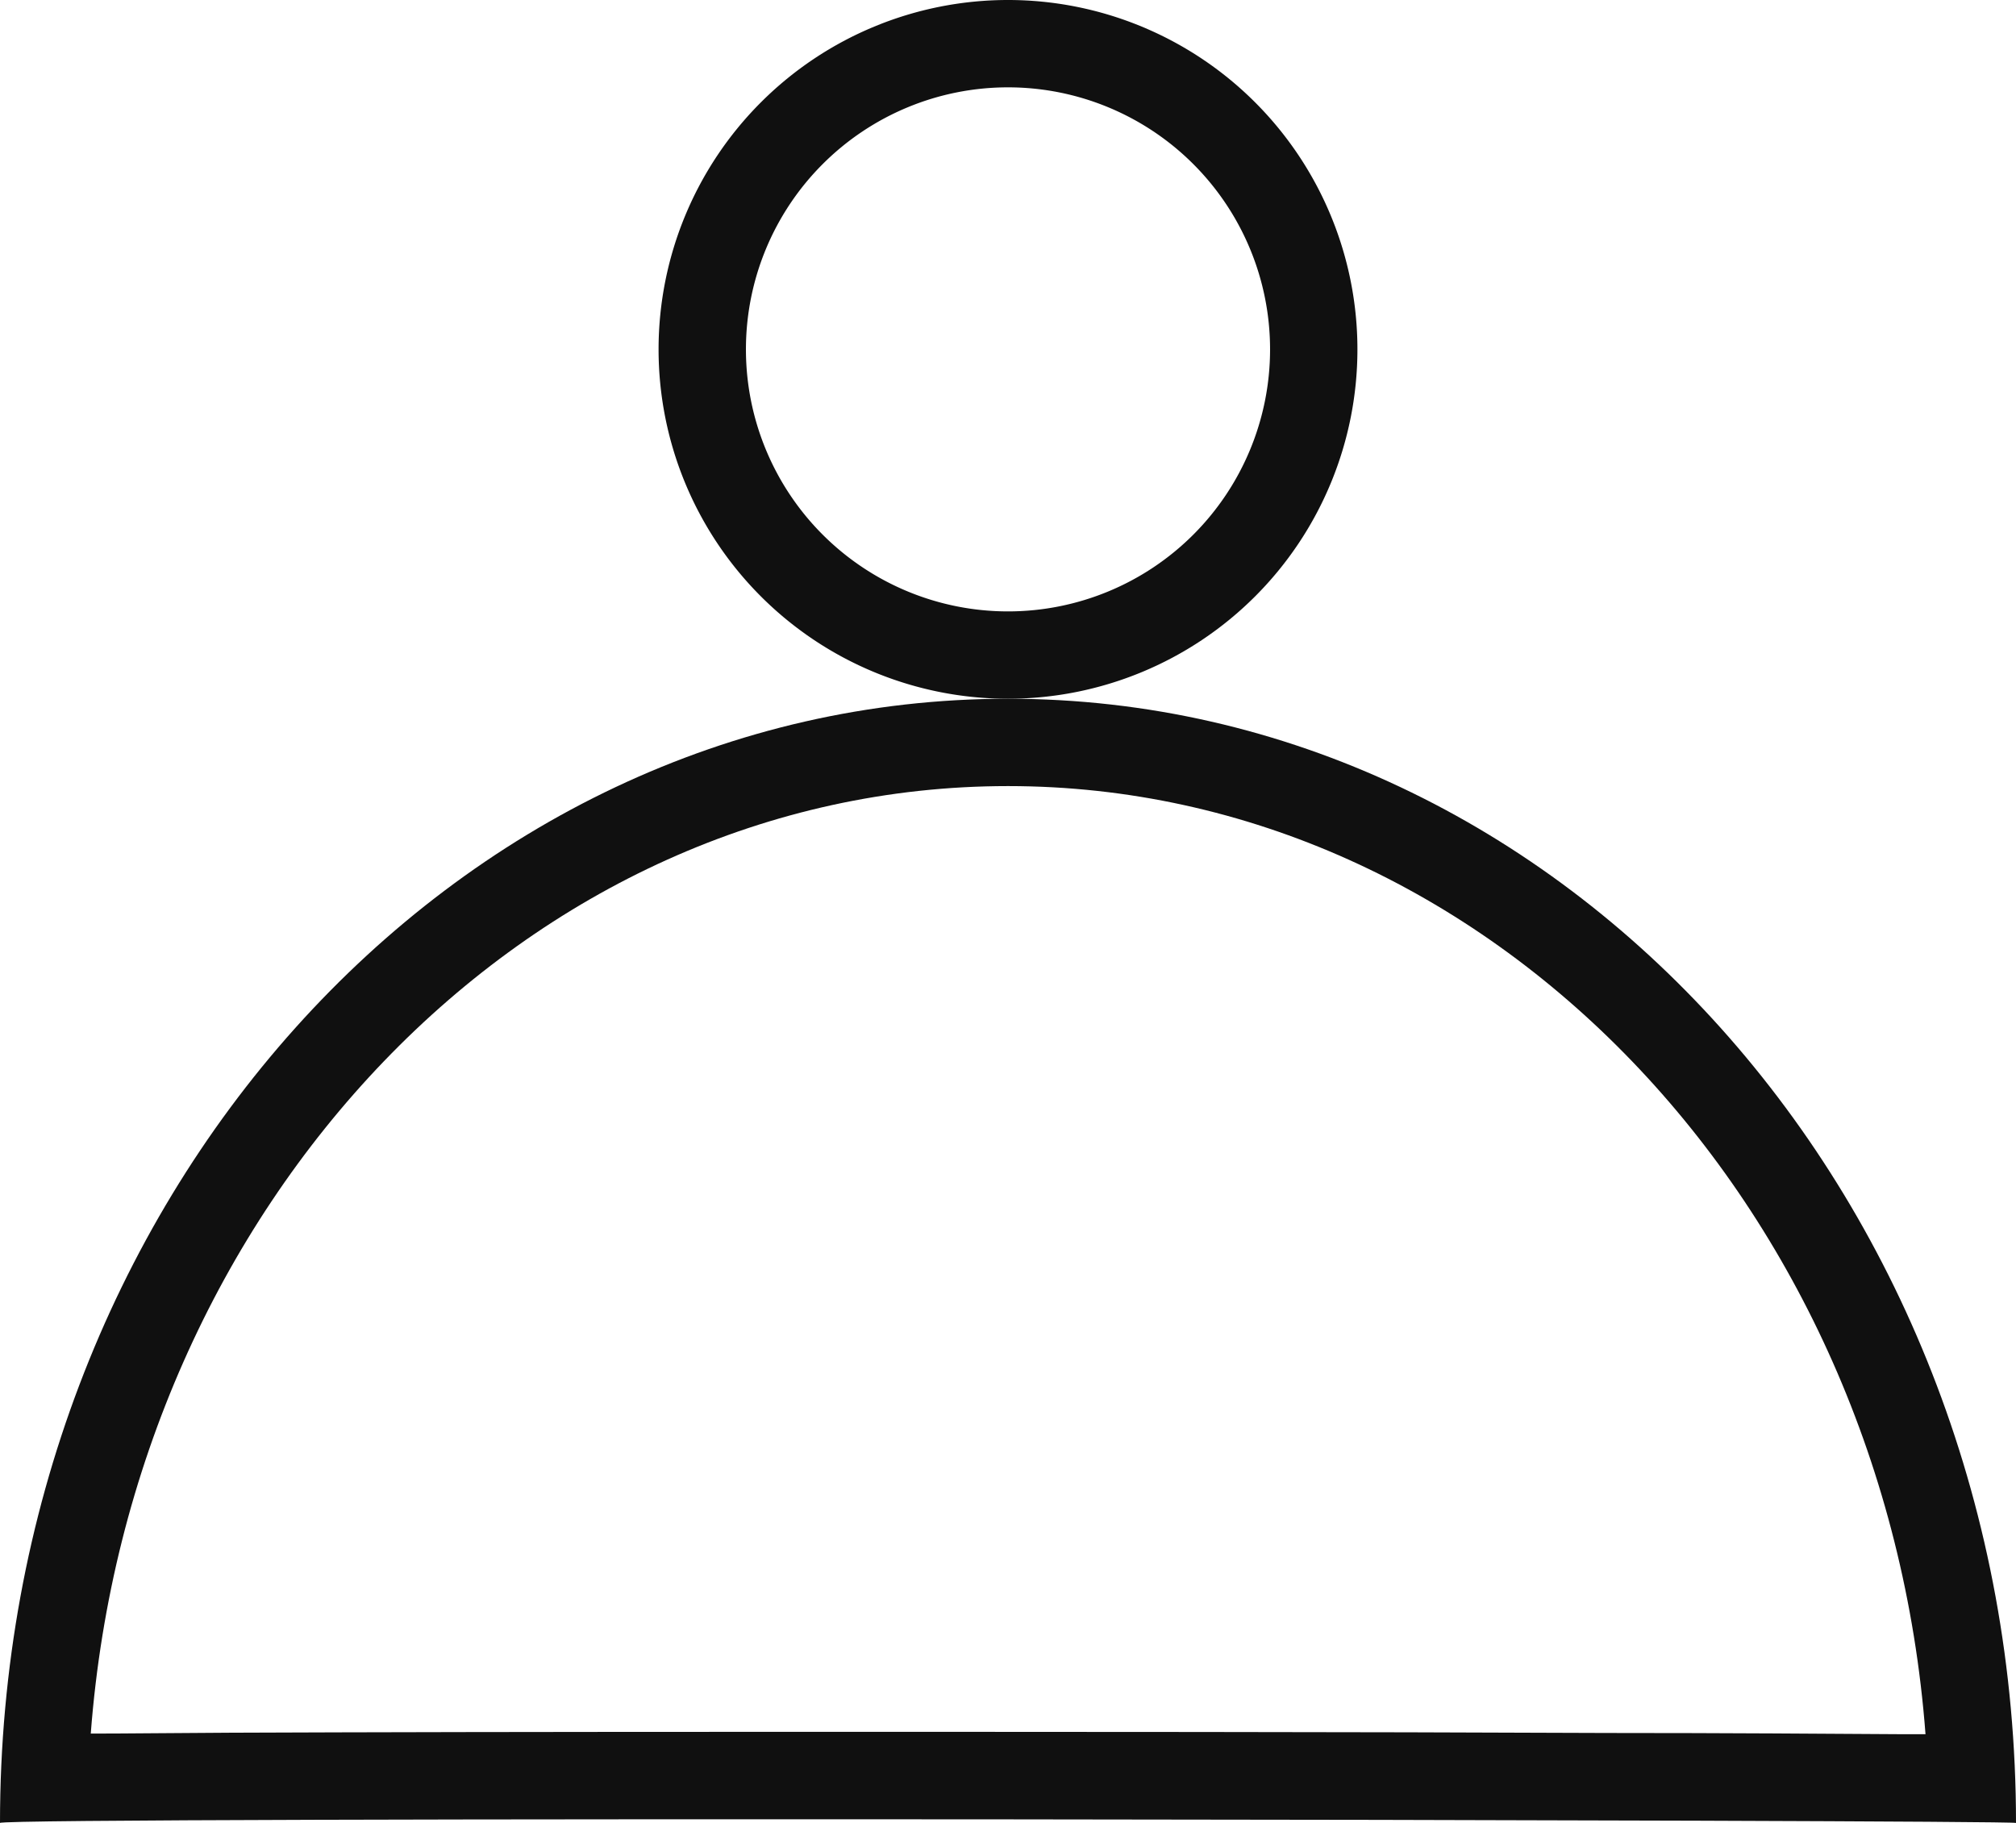
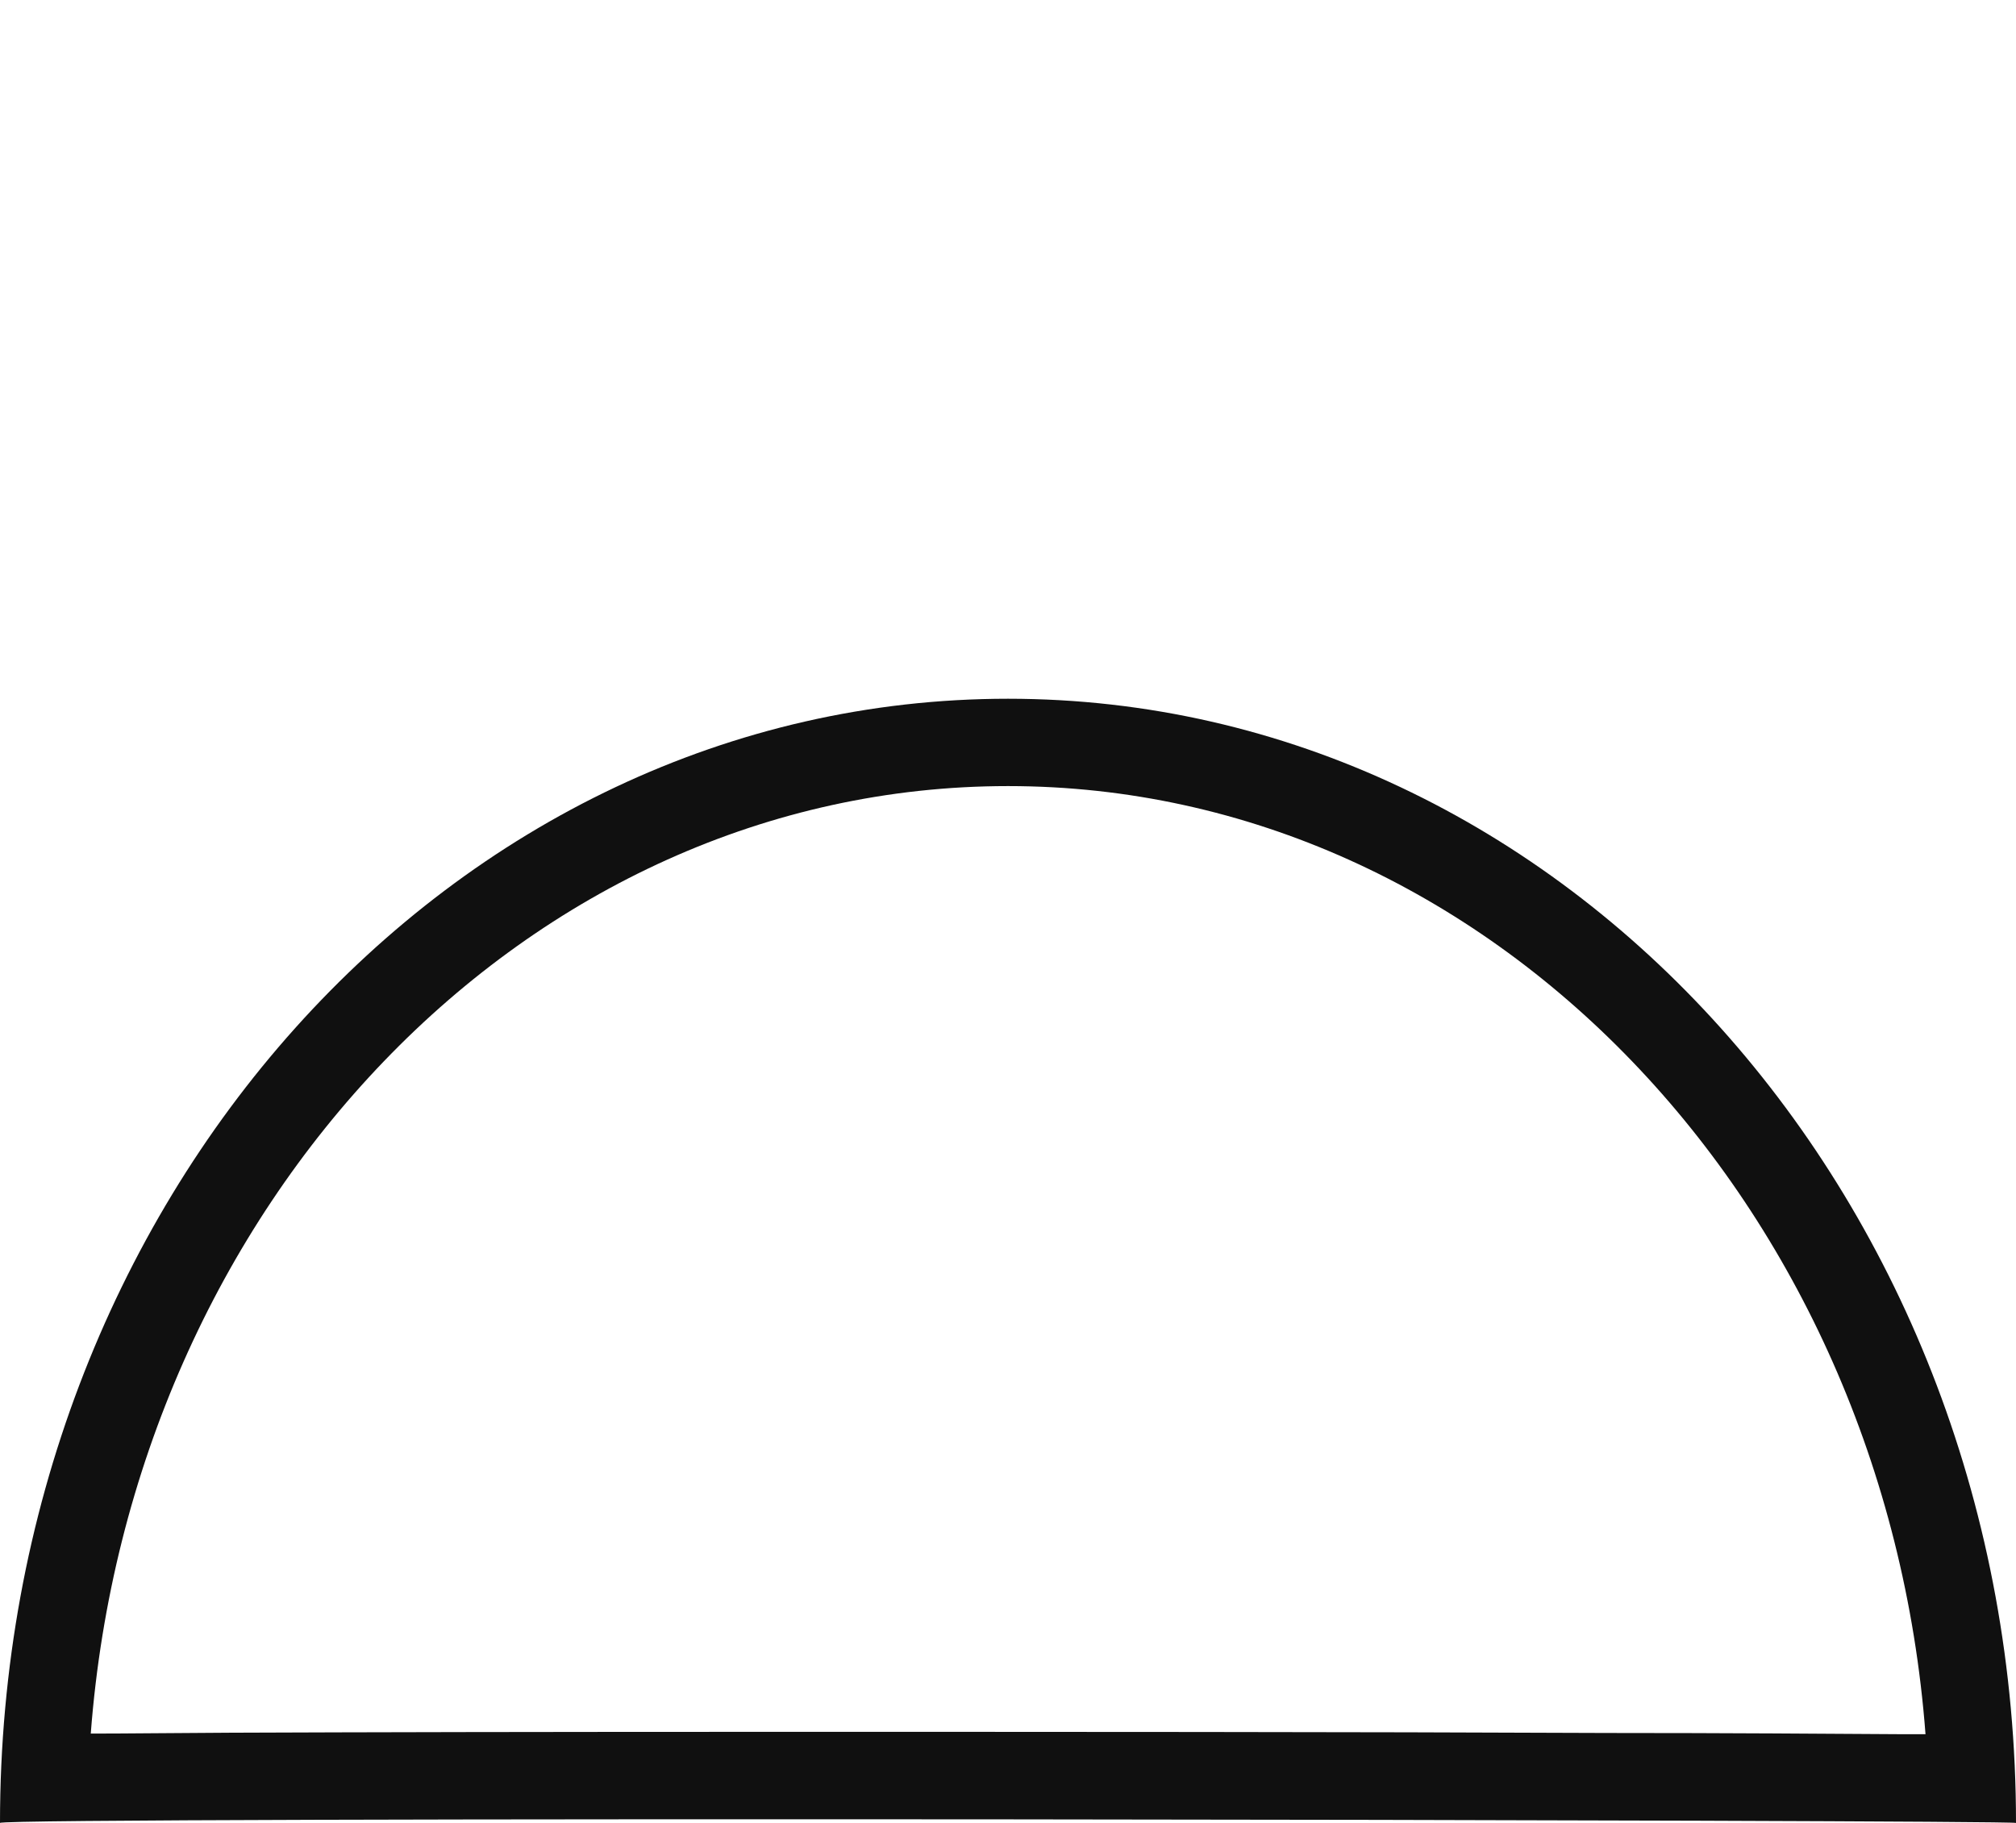
<svg xmlns="http://www.w3.org/2000/svg" width="23.078" height="20.871" viewBox="0 0 23.078 20.871">
  <g id="Group_87" data-name="Group 87" transform="translate(-1727.422 -151)">
    <path id="Path_41" data-name="Path 41" d="M11.539,1C6.033,1,1.5,5.779,1.039,11.848c.415,0,.952-.007,1.6-.01,1.5-.006,3.648-.01,6.2-.01,3.109,0,6.678,0,9.548.013,1.4,0,2.566.009,3.374.014l.281,0C21.582,5.785,17.047,1,11.539,1m0-1c6.373,0,11.539,5.763,11.539,12.871-.056-.036-23.06-.073-23.078,0C0,5.763,5.166,0,11.539,0Z" transform="translate(1727.422 159)" fill="#101010" />
-     <path id="Ellipse_8" data-name="Ellipse 8" d="M4,1A3,3,0,1,0,7,4,3,3,0,0,0,4,1M4,0A4,4,0,1,1,0,4,4,4,0,0,1,4,0Z" transform="translate(1734.961 151)" fill="#101010" />
  </g>
</svg>